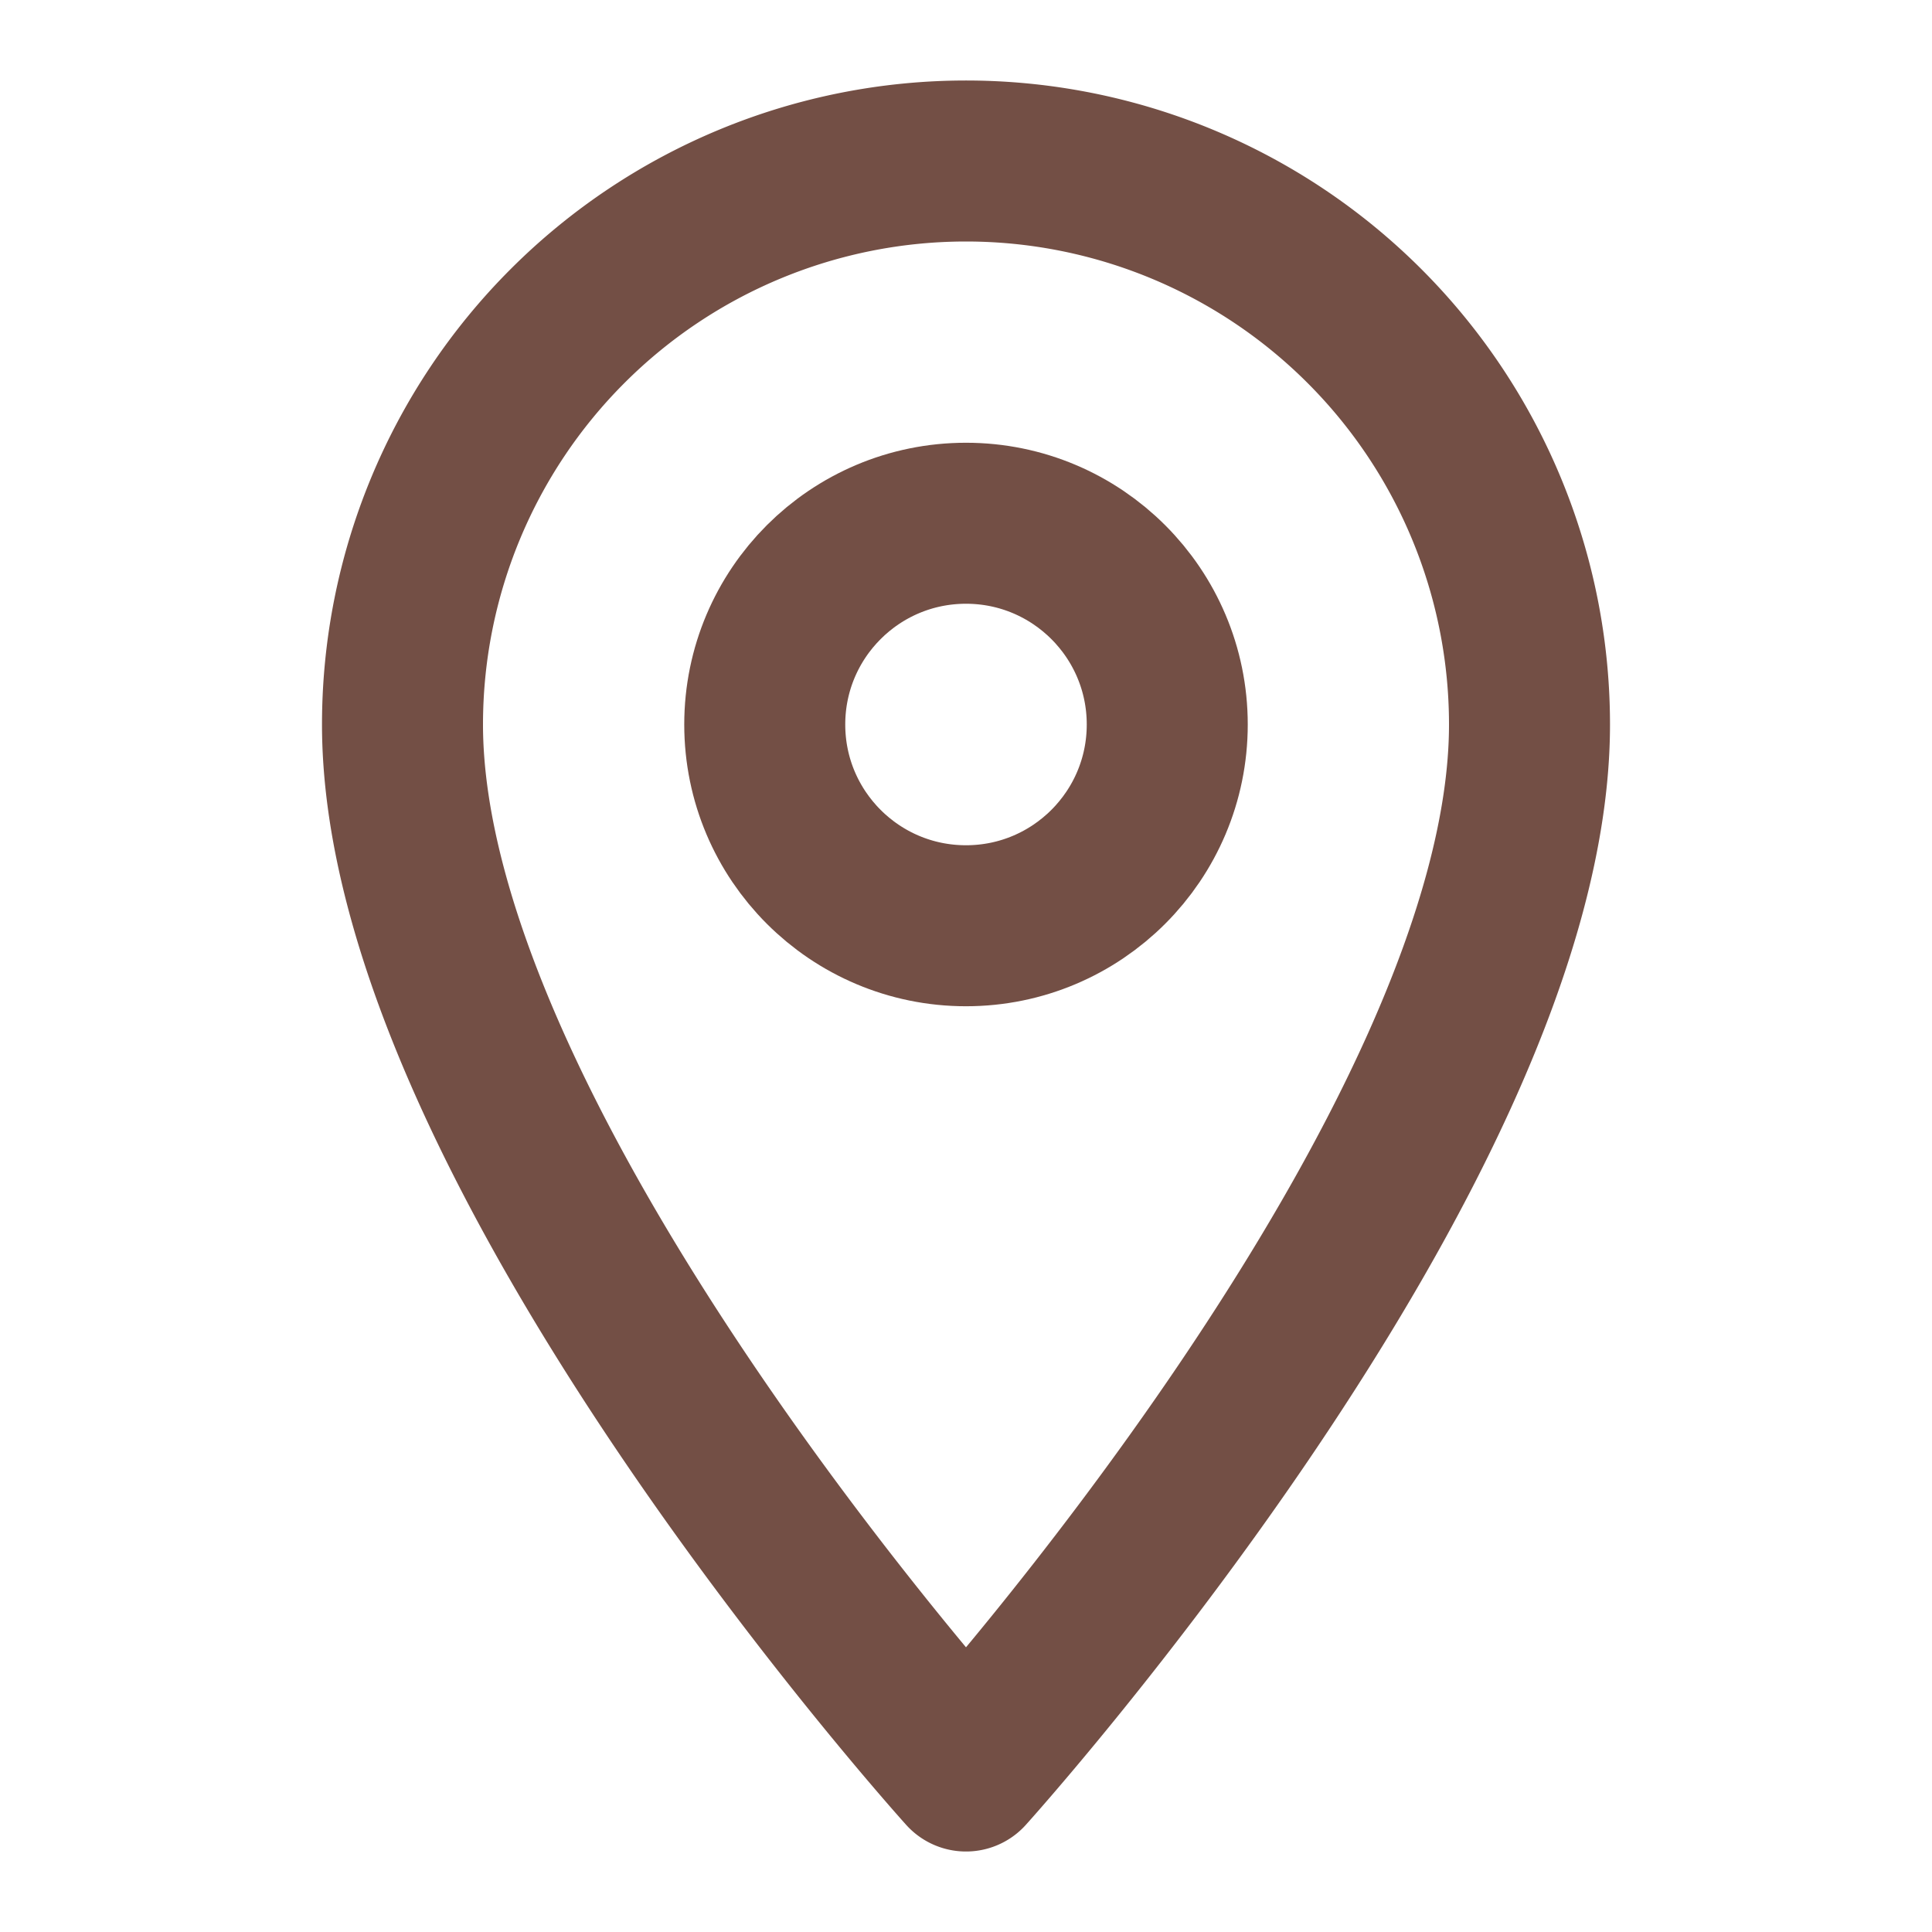
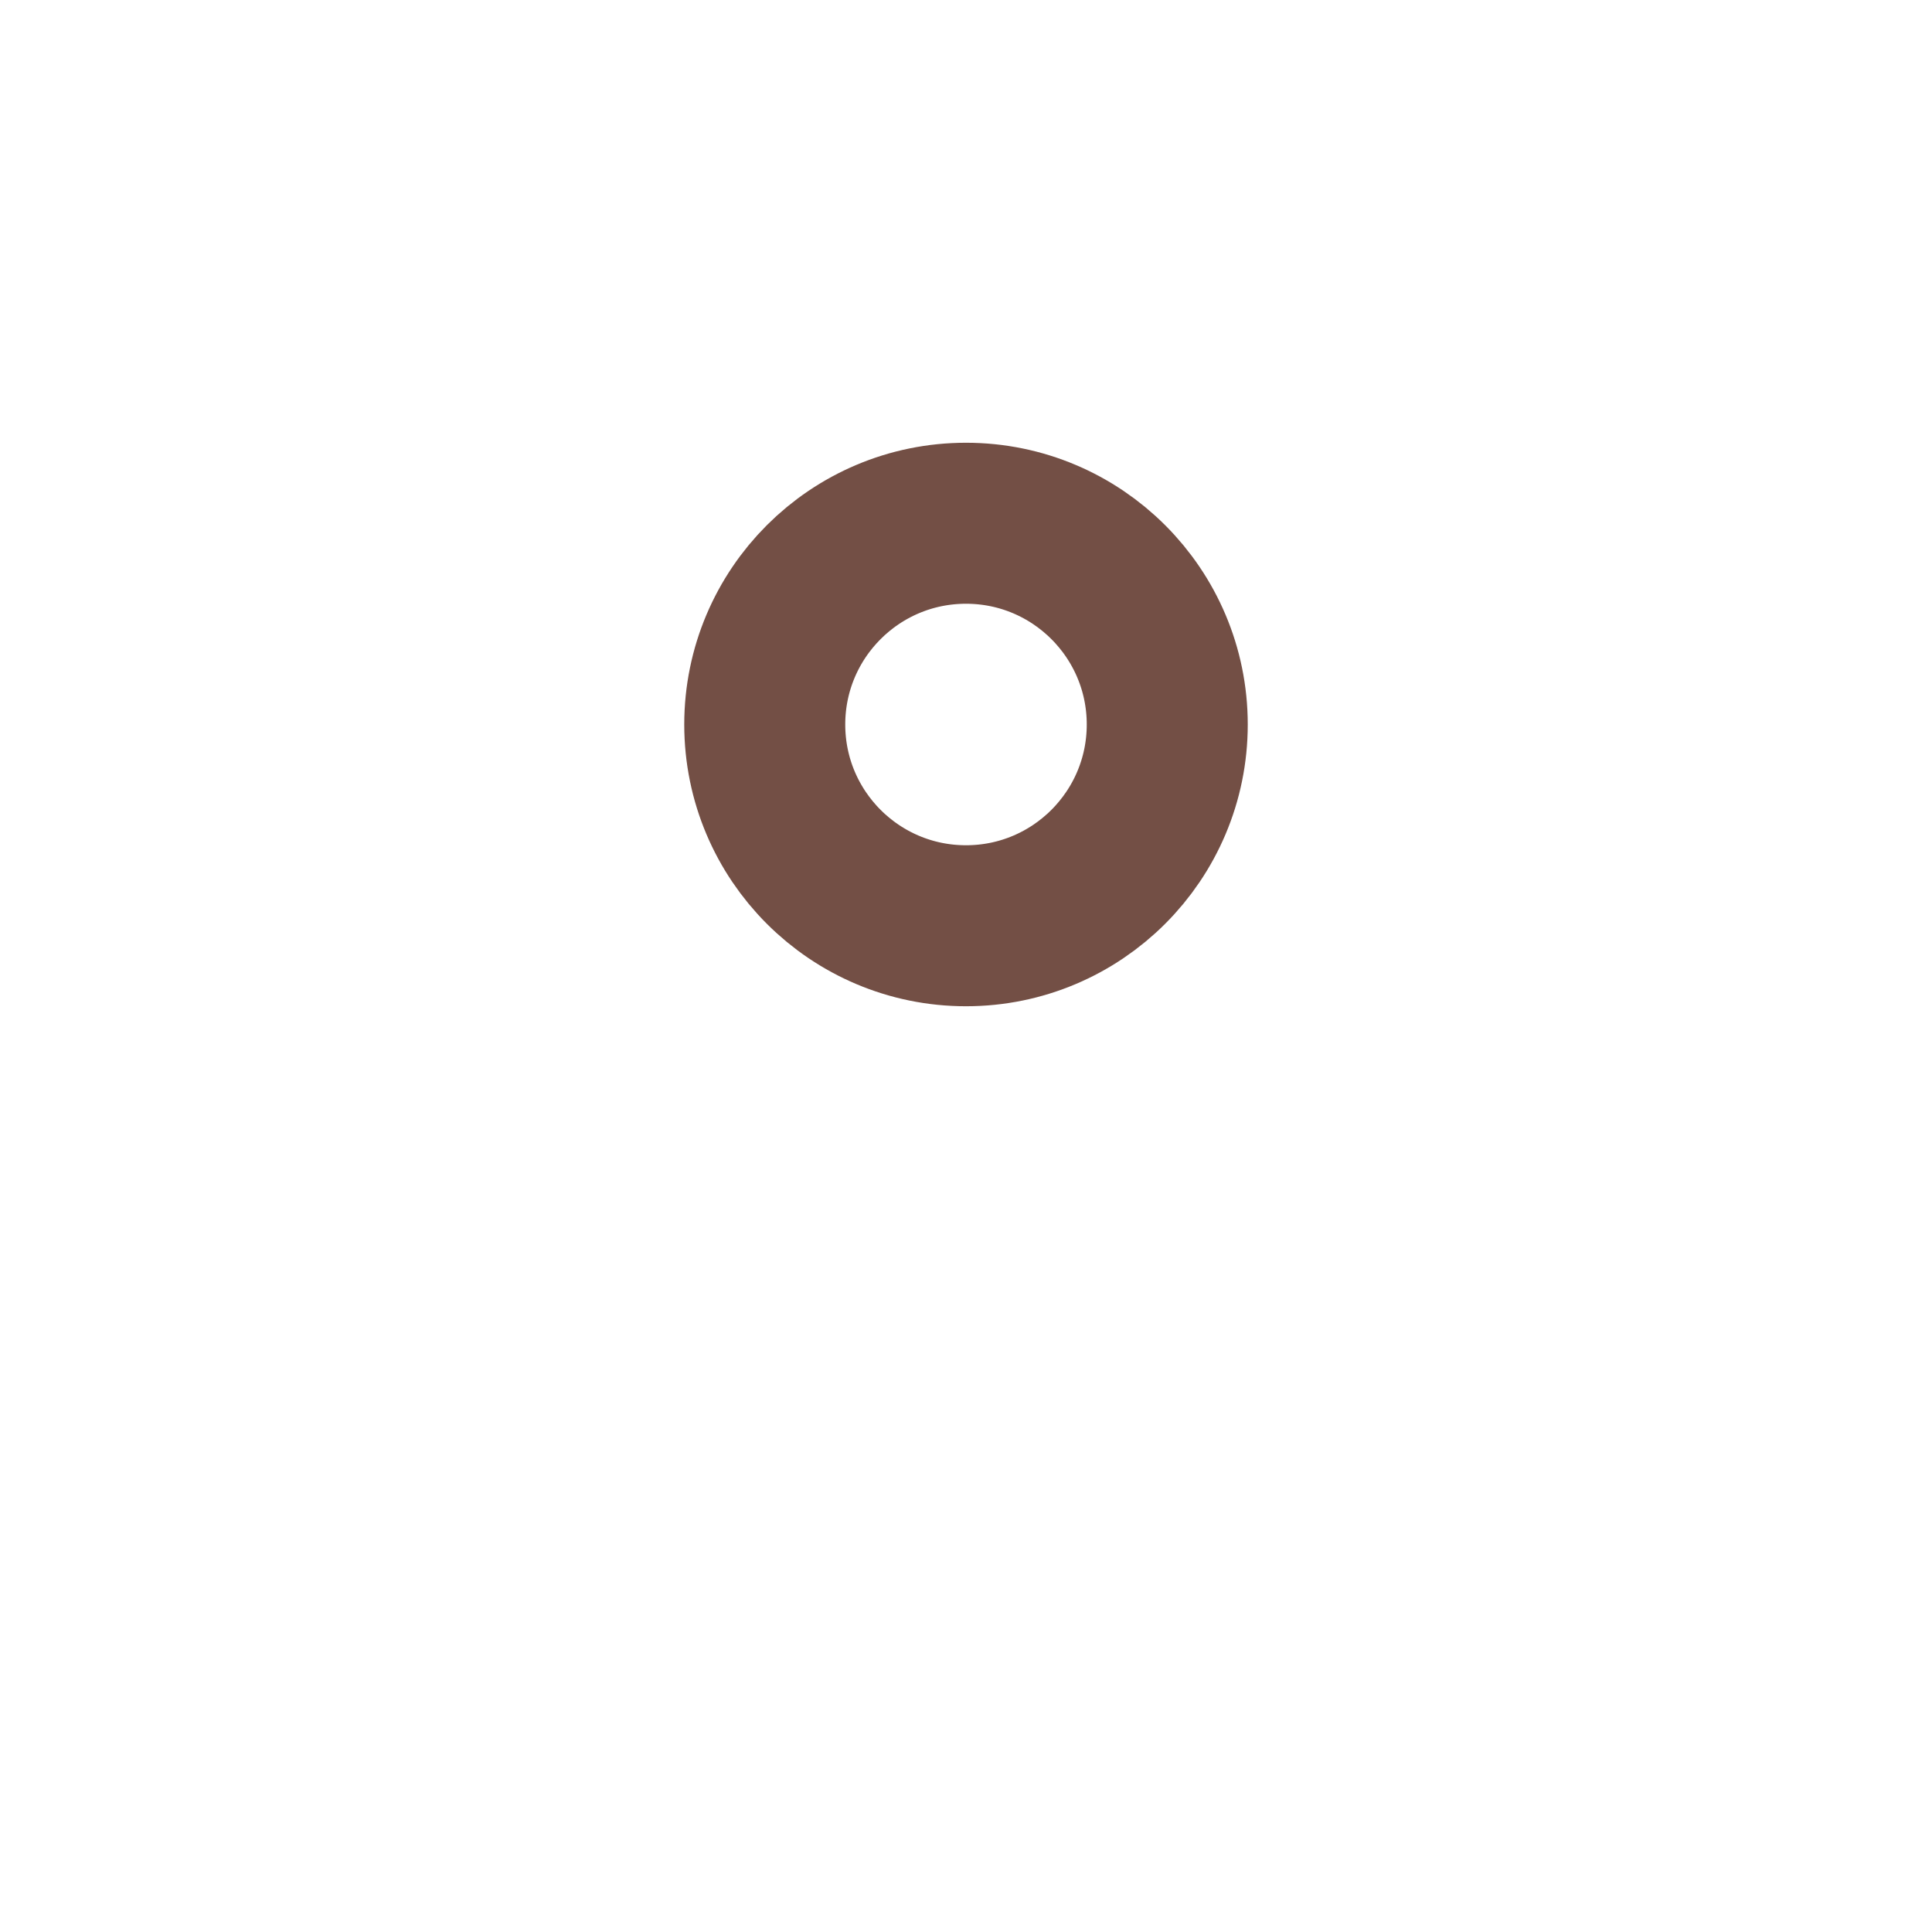
<svg xmlns="http://www.w3.org/2000/svg" viewBox="0 0 24 24" fill="none" stroke="#734f45" stroke-width="2" stroke-linecap="round" stroke-linejoin="round">
-   <path d="M12 2a7 7 0 0 0-7 7c0 5.25 7 13 7 13s7-7.75 7-13a7 7 0 0 0-7-7z" />
  <circle cx="12" cy="9" r="2.5" />
</svg>